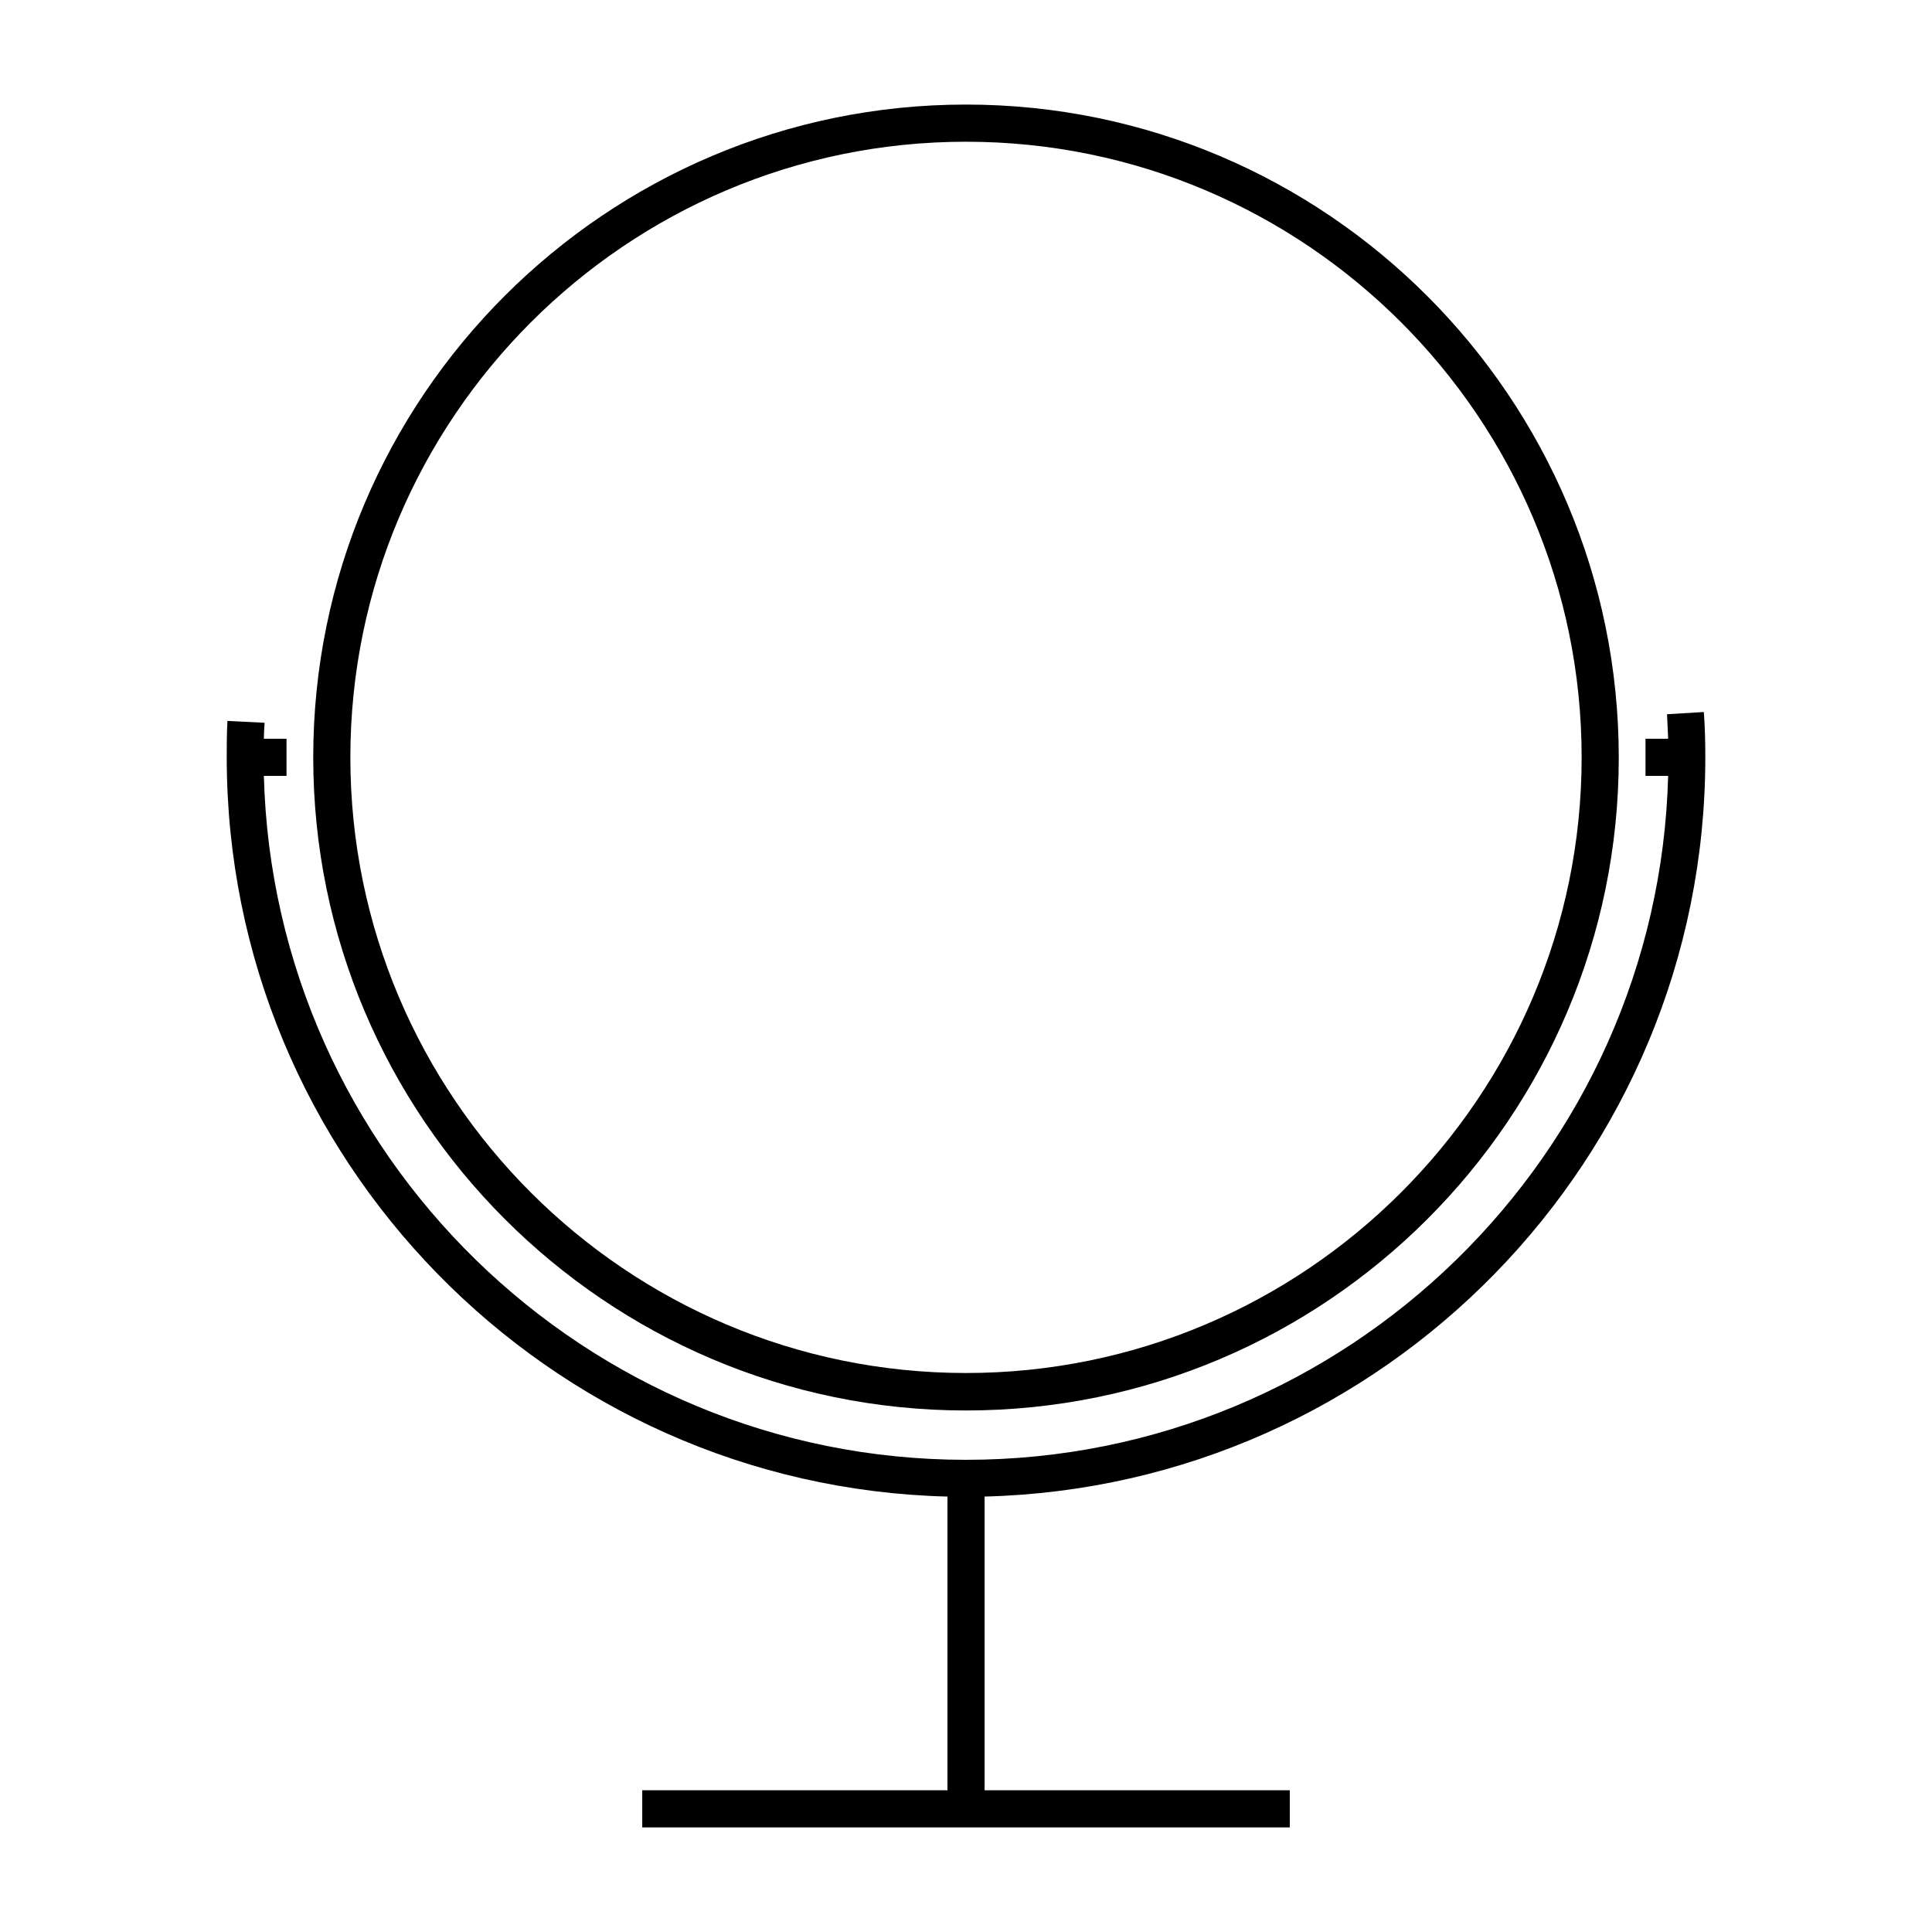
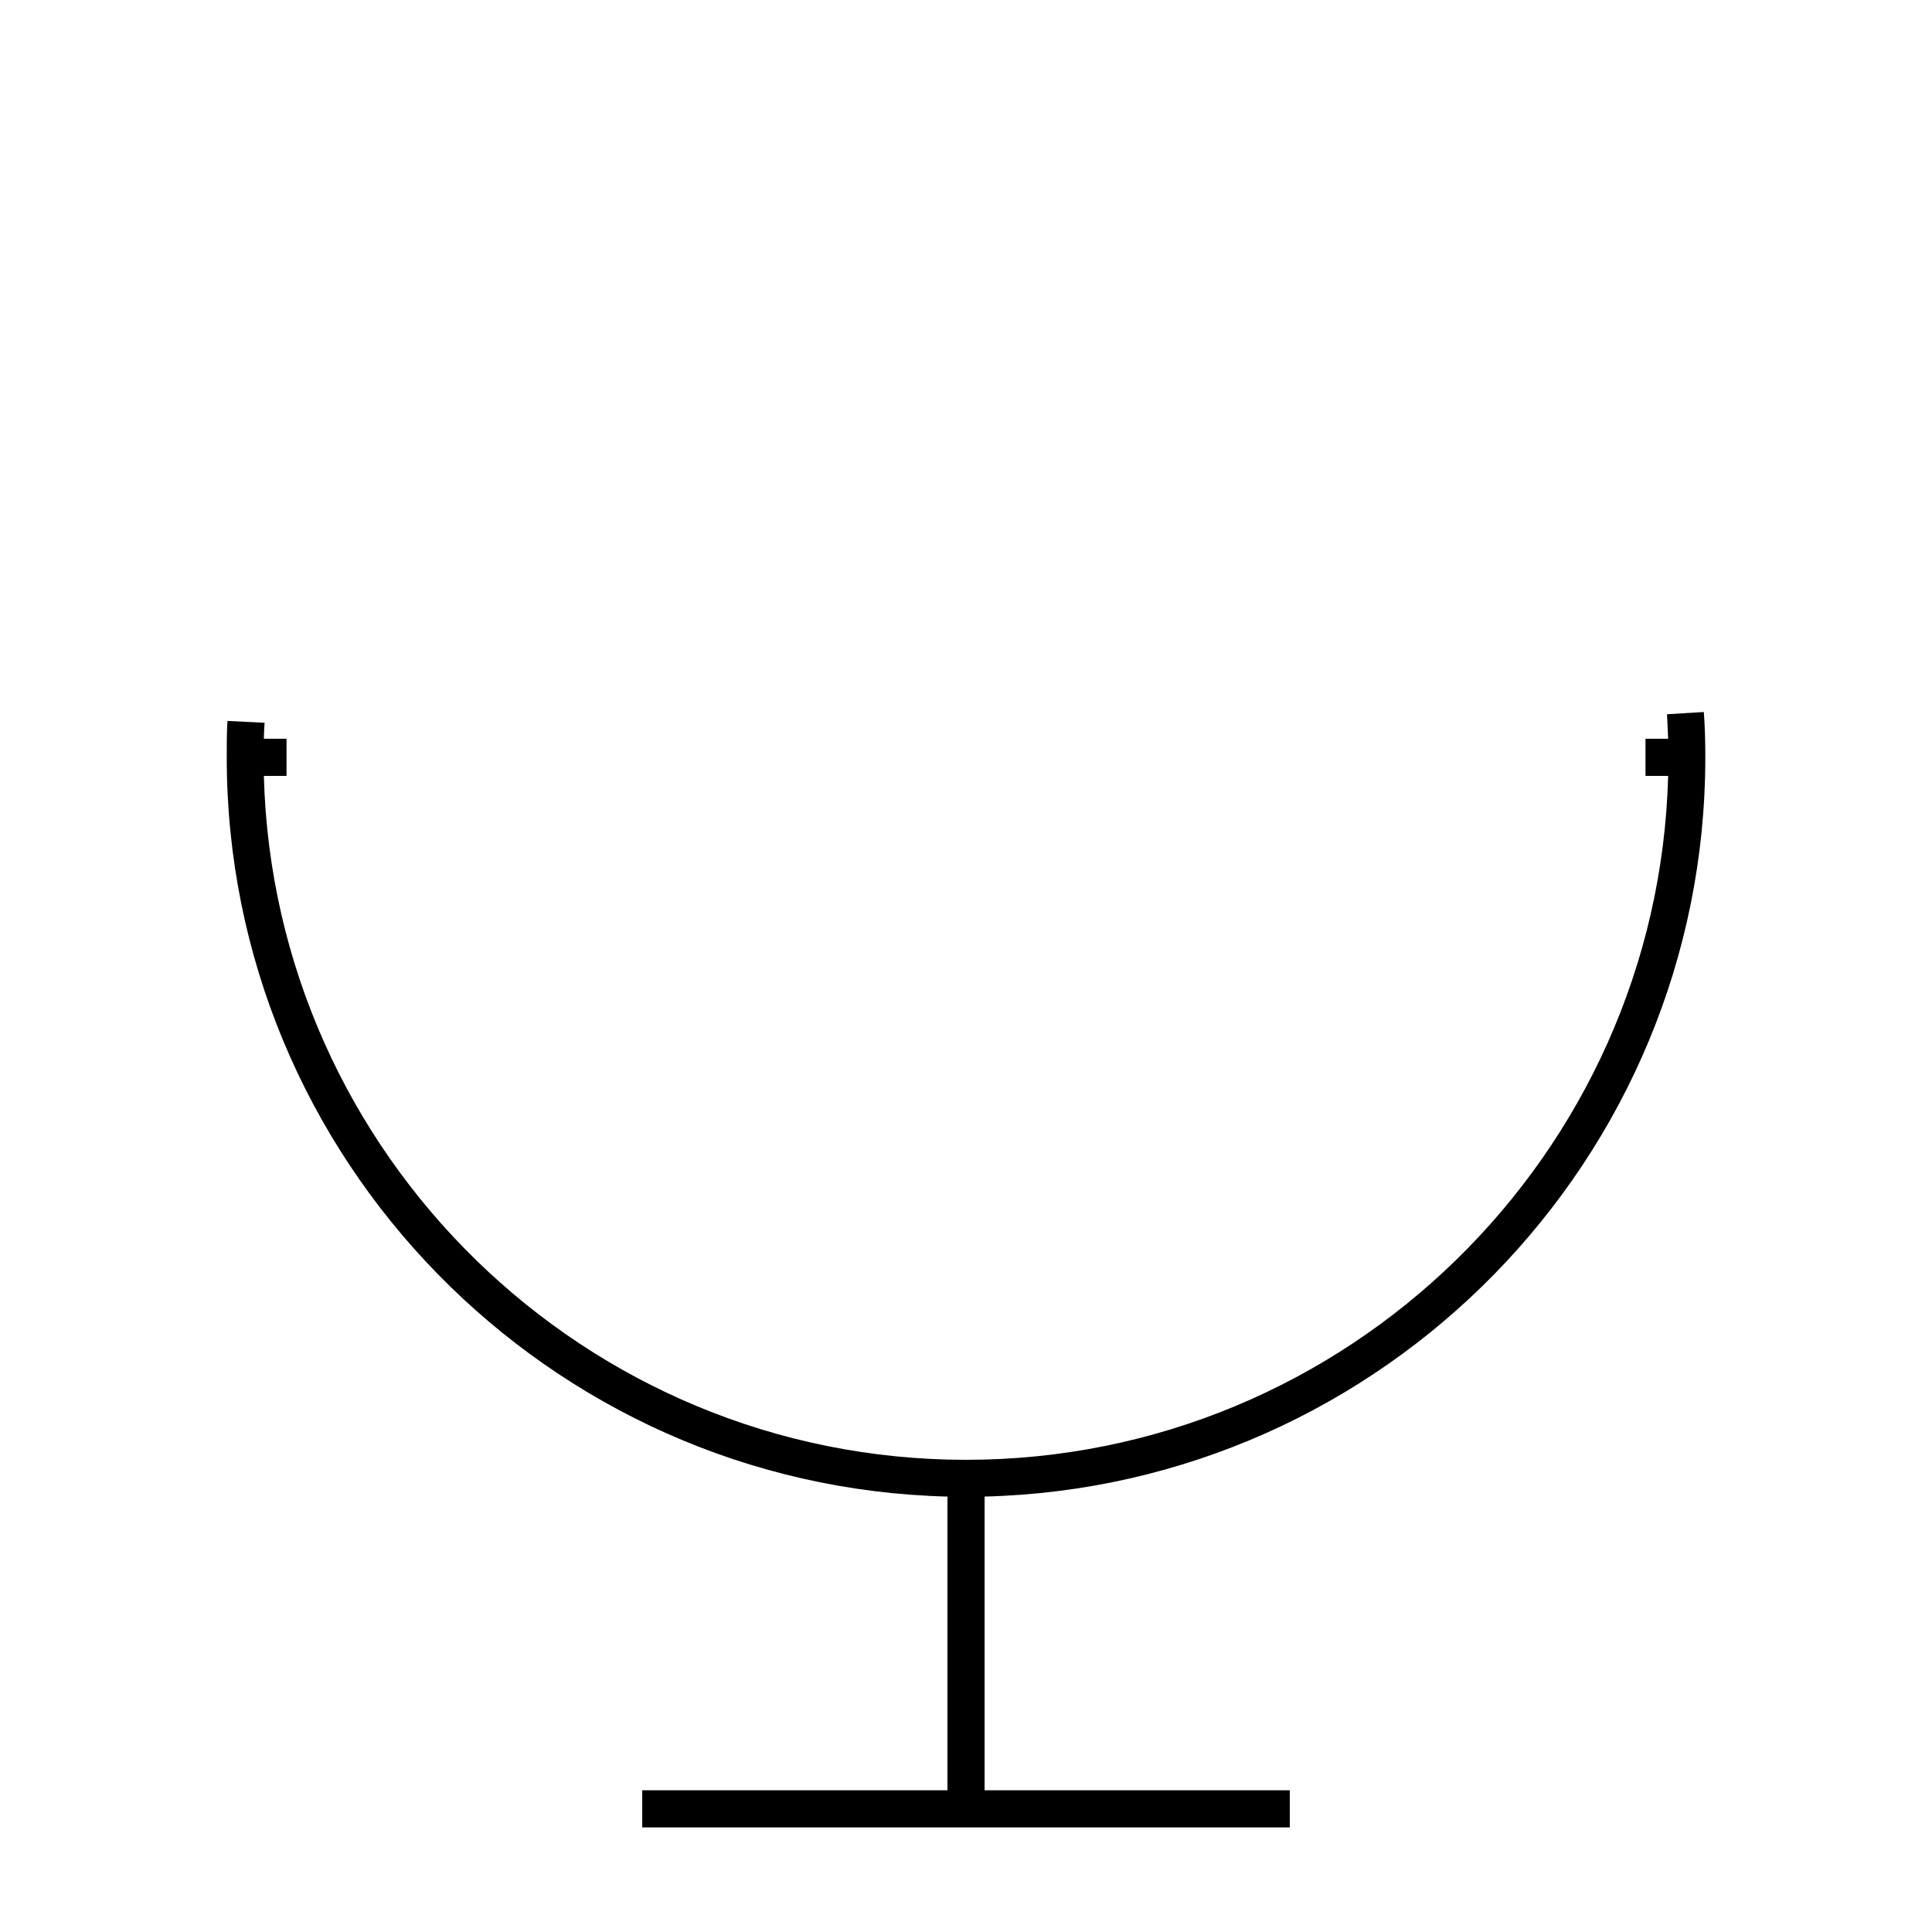
<svg xmlns="http://www.w3.org/2000/svg" fill="#000000" width="800px" height="800px" version="1.1" viewBox="144 144 512 512">
  <g>
-     <path d="m400 517.79c95.449 0 172.99-77.637 172.99-172.99-0.004-95.352-77.543-173.09-172.99-173.09-95.449 0-172.99 77.637-172.99 172.99 0 95.348 77.539 173.09 172.99 173.09zm0-336.23c89.938 0 163.15 73.211 163.15 163.15s-73.211 163.15-163.15 163.15c-89.938-0.004-163.15-73.113-163.15-163.15 0-89.941 73.211-163.15 163.15-163.15z" />
    <path d="m585.78 333.28c0.098 2.164 0.195 4.328 0.297 6.496h-6.004v9.84h6.004c-2.656 100.37-85.117 181.25-186.07 181.25-100.96 0-183.42-80.887-186.08-181.25h6.004v-9.84h-6.004c0-1.379 0.098-2.856 0.195-4.231l-9.84-0.492c-0.195 3.148-0.195 6.394-0.195 9.645 0 106.37 85.215 193.26 191 195.91v77.832h-80.887v9.84h171.61v-9.84h-80.883v-77.836c105.78-2.656 191-89.445 191-195.91 0-4.035-0.098-8.07-0.395-12.004z" />
  </g>
</svg>